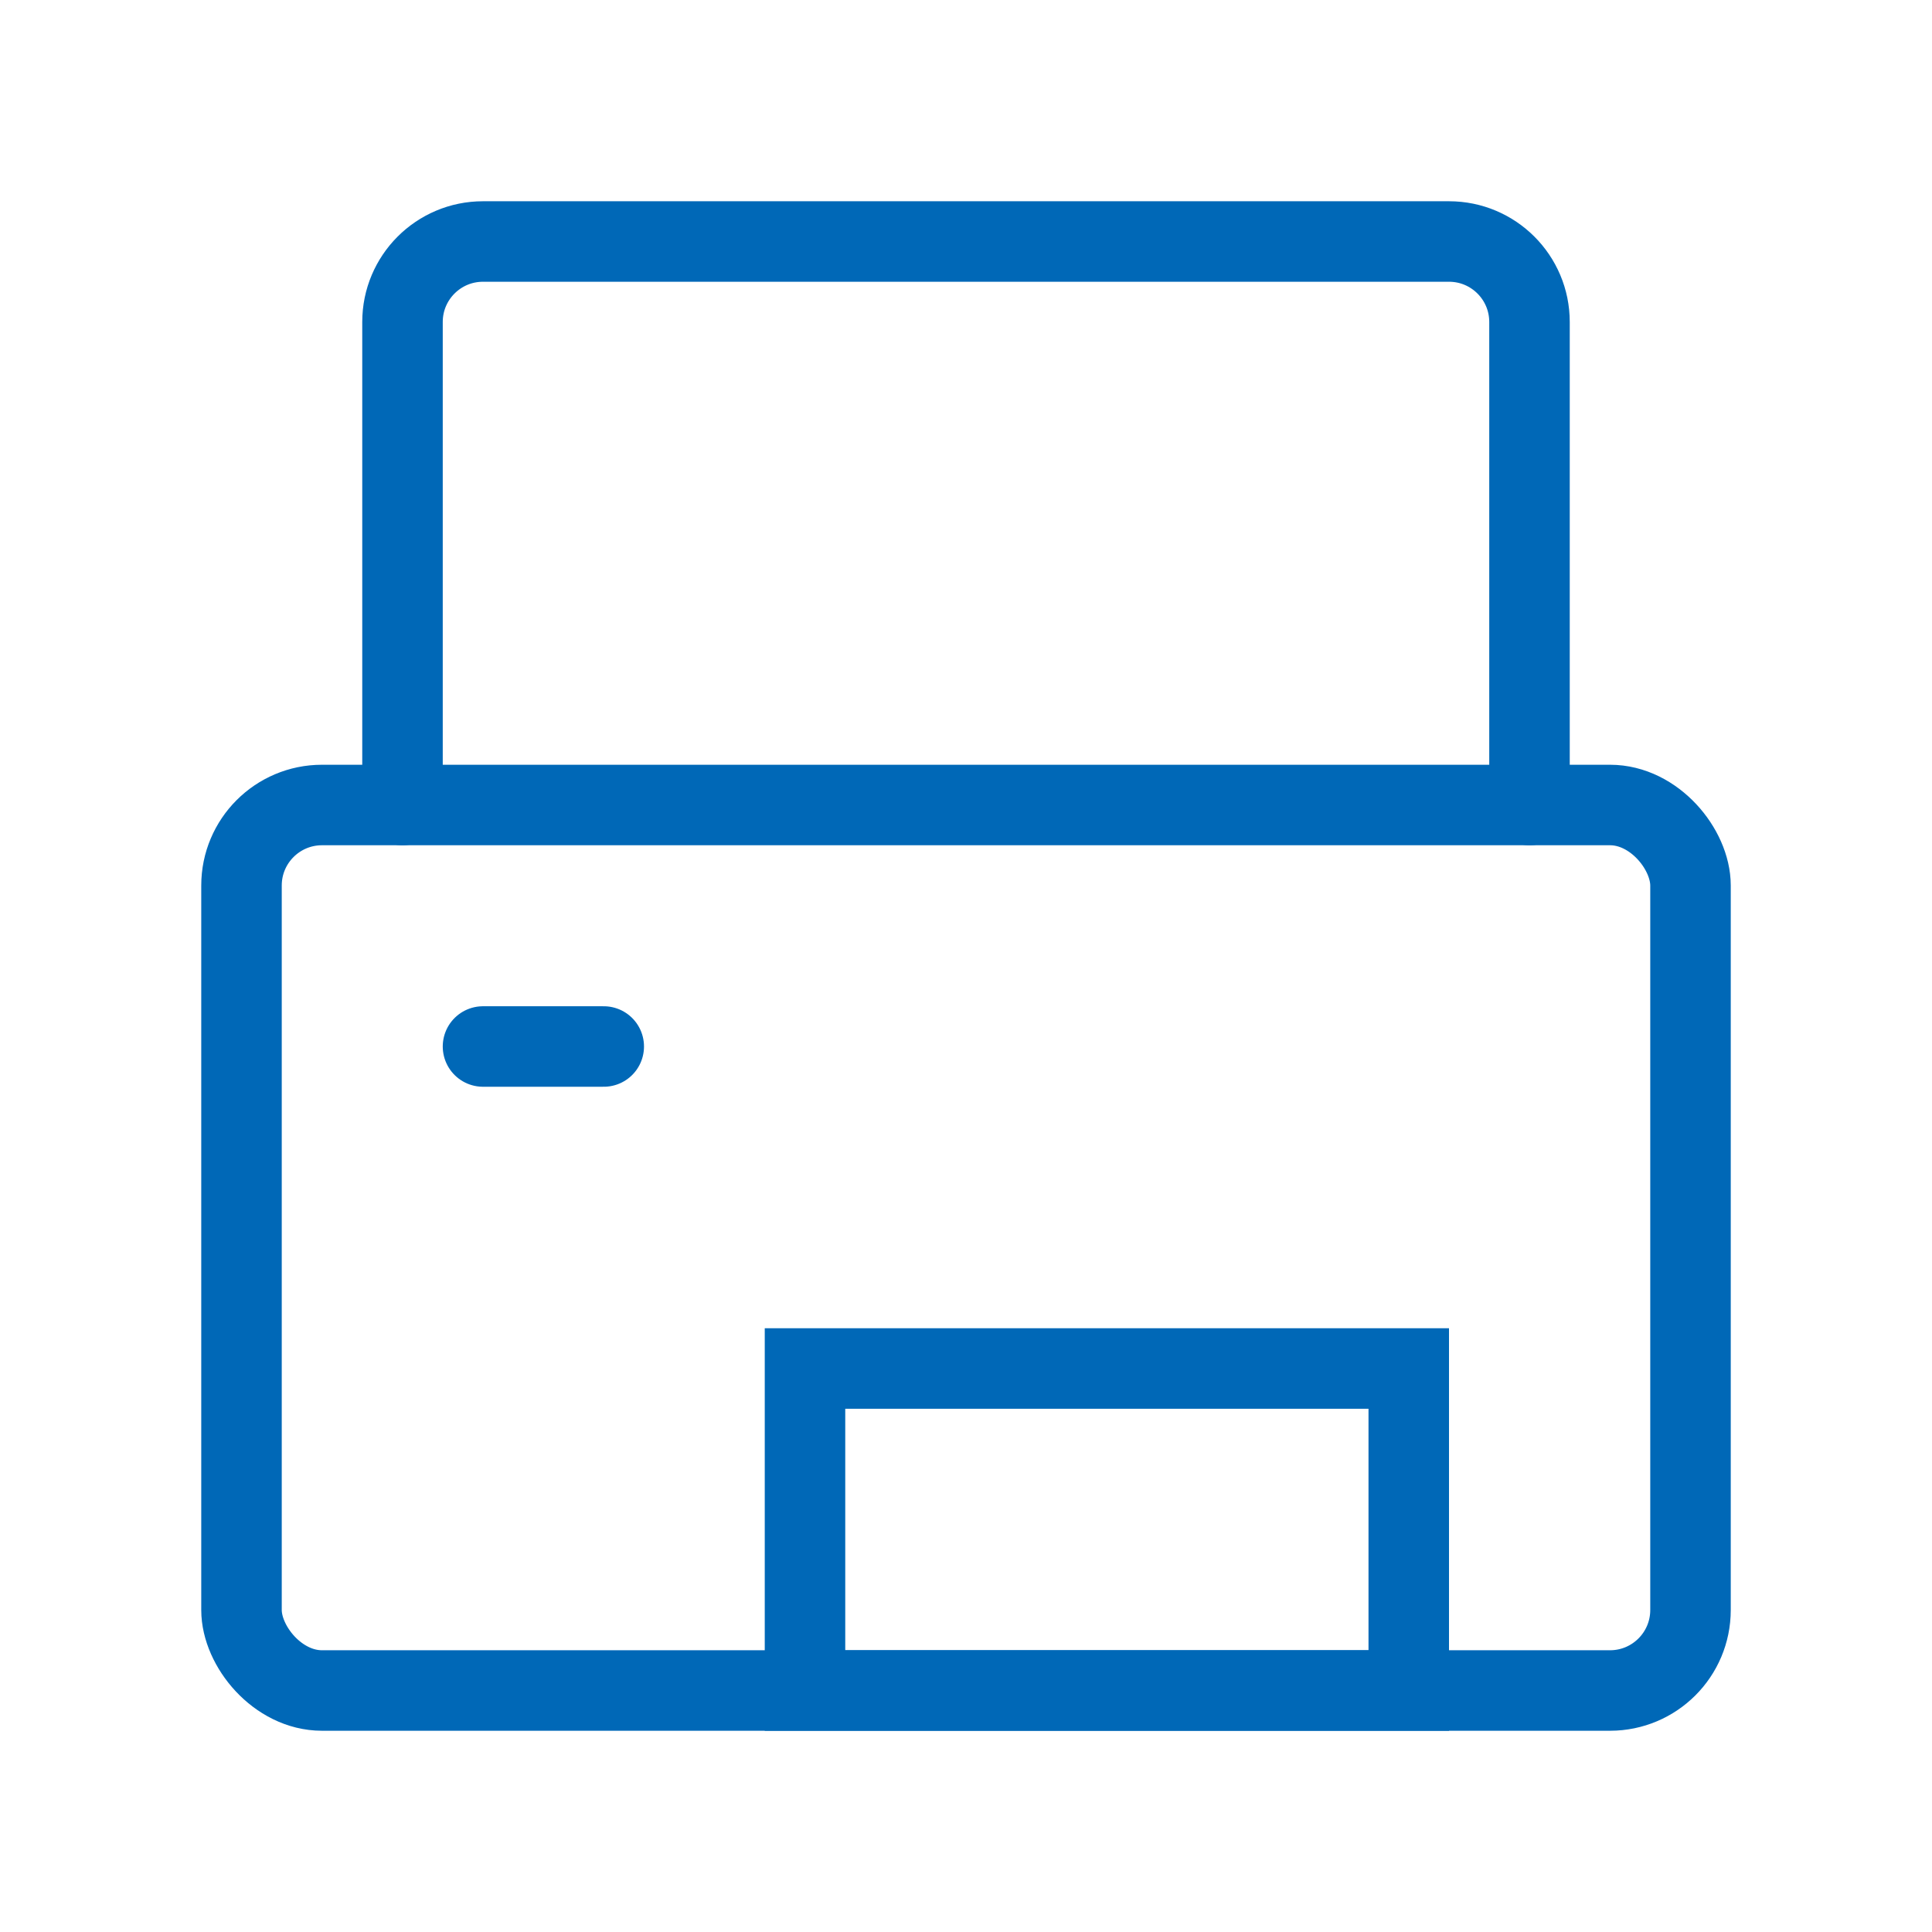
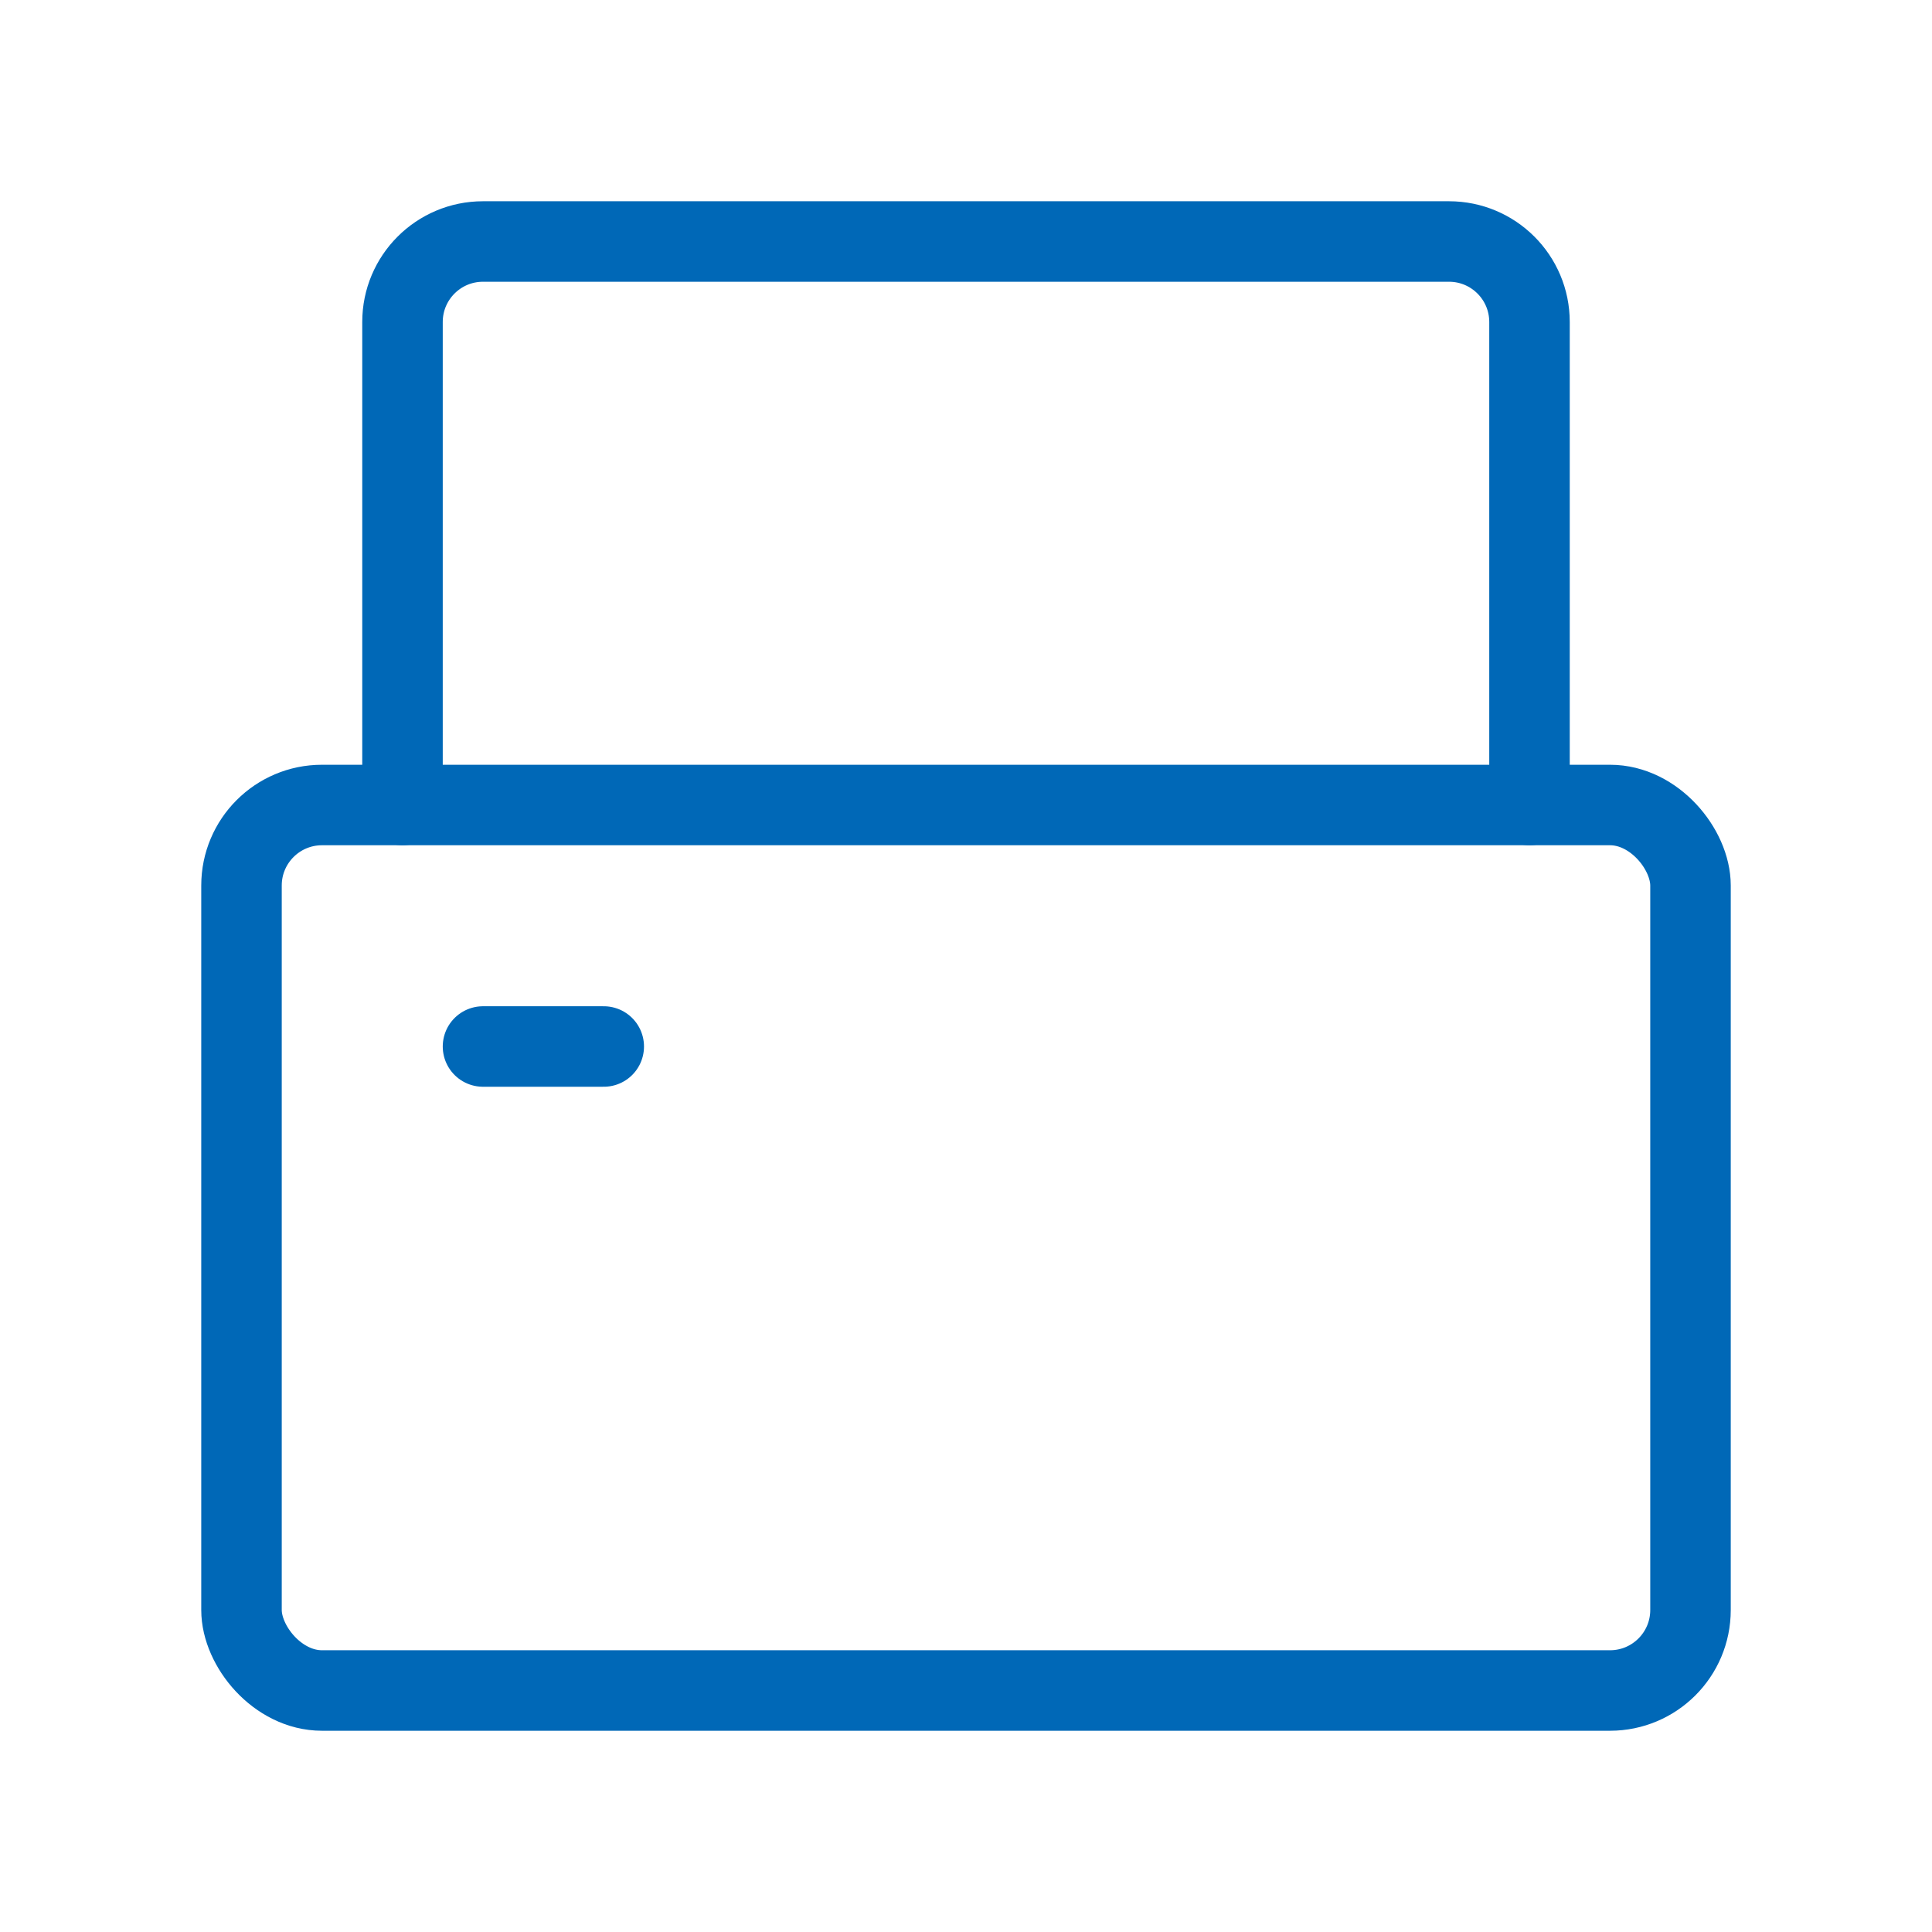
<svg xmlns="http://www.w3.org/2000/svg" width="48" height="48" viewBox="0 0 48 48" fill="none">
  <path d="M38 20V8C38 6.895 37.105 6 36 6H12C10.895 6 10 6.895 10 8V20" stroke="#0068b7" stroke-width="2" stroke-linecap="round" />
  <rect x="6" y="20" width="36" height="22" rx="2" stroke="#0068b7" stroke-width="2" />
-   <path d="M20 34H35V42H20V34Z" fill="none" stroke="#0068b7" stroke-width="2" stroke-linecap="round" stroke-linejoin="miter" />
  <path d="M12 26H15" stroke="#0068b7" stroke-width="2" stroke-linecap="round" stroke-linejoin="miter" />
</svg>